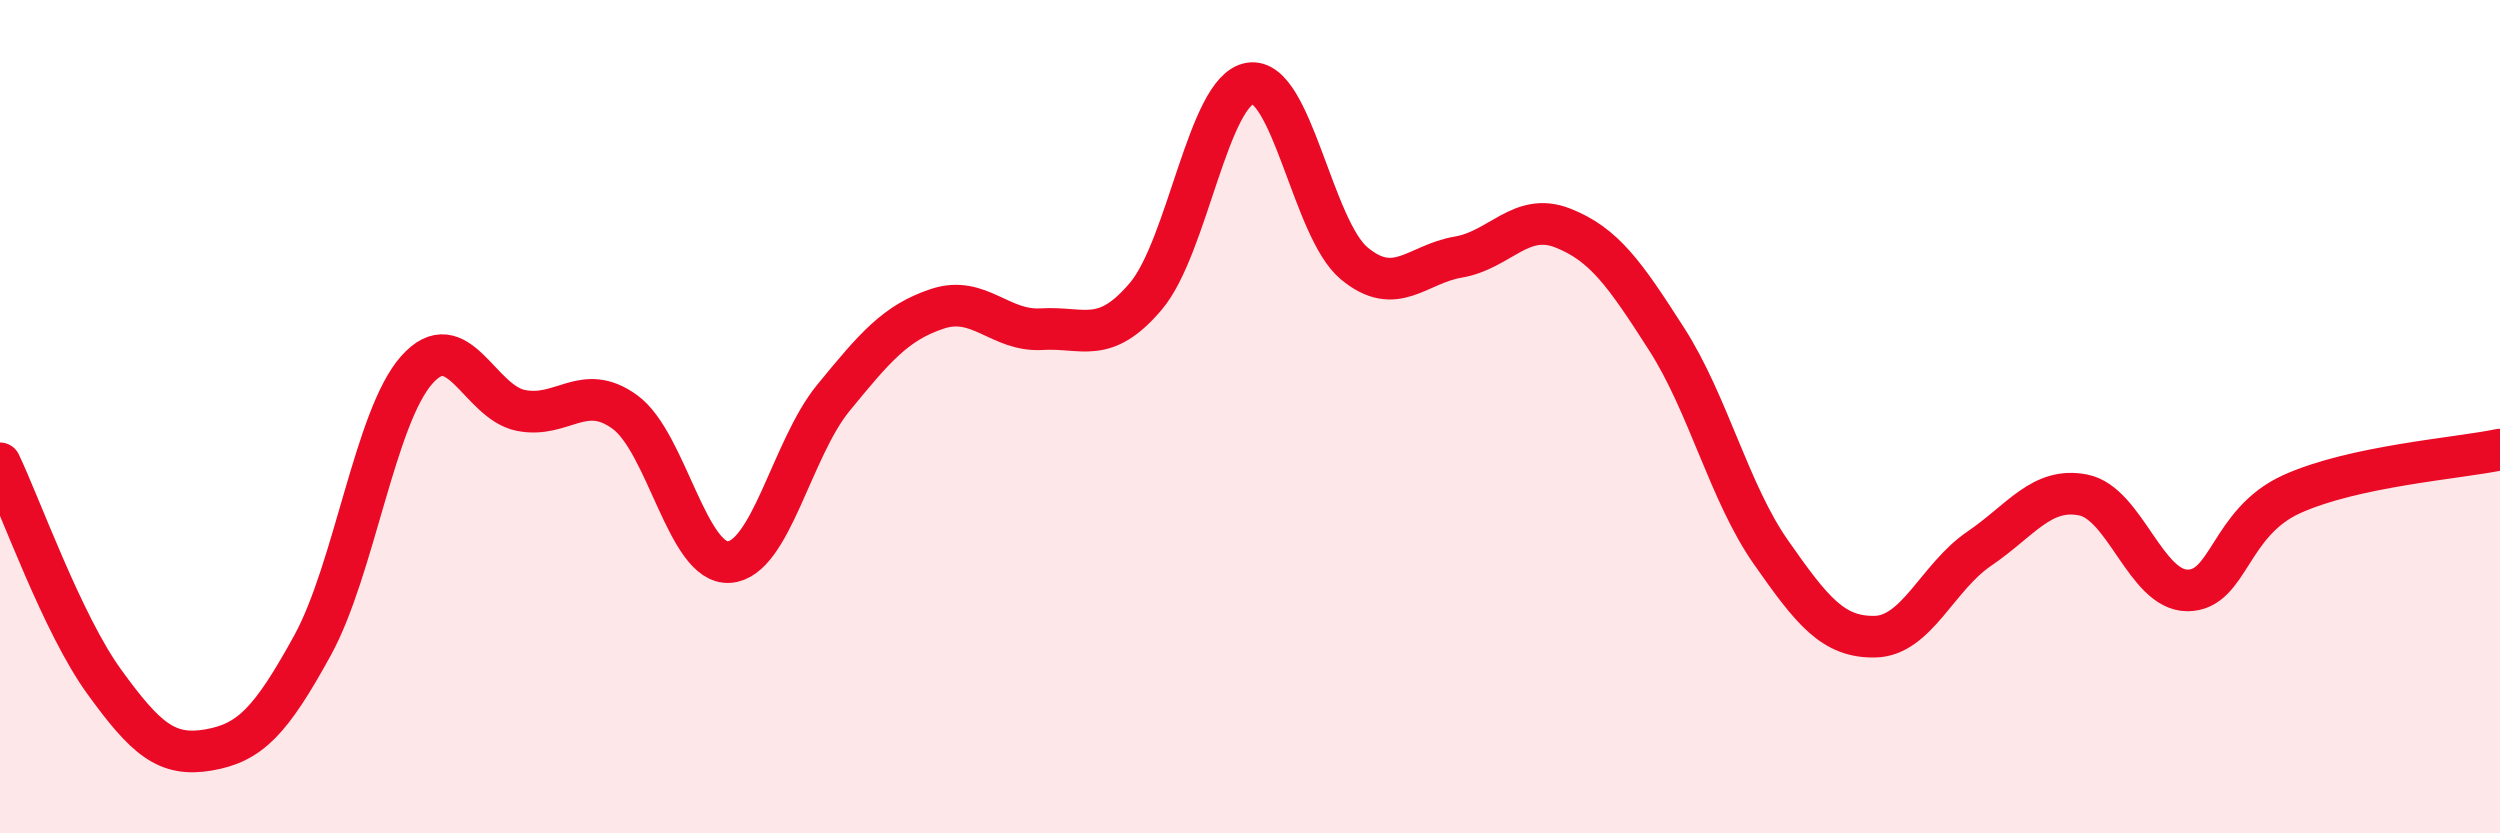
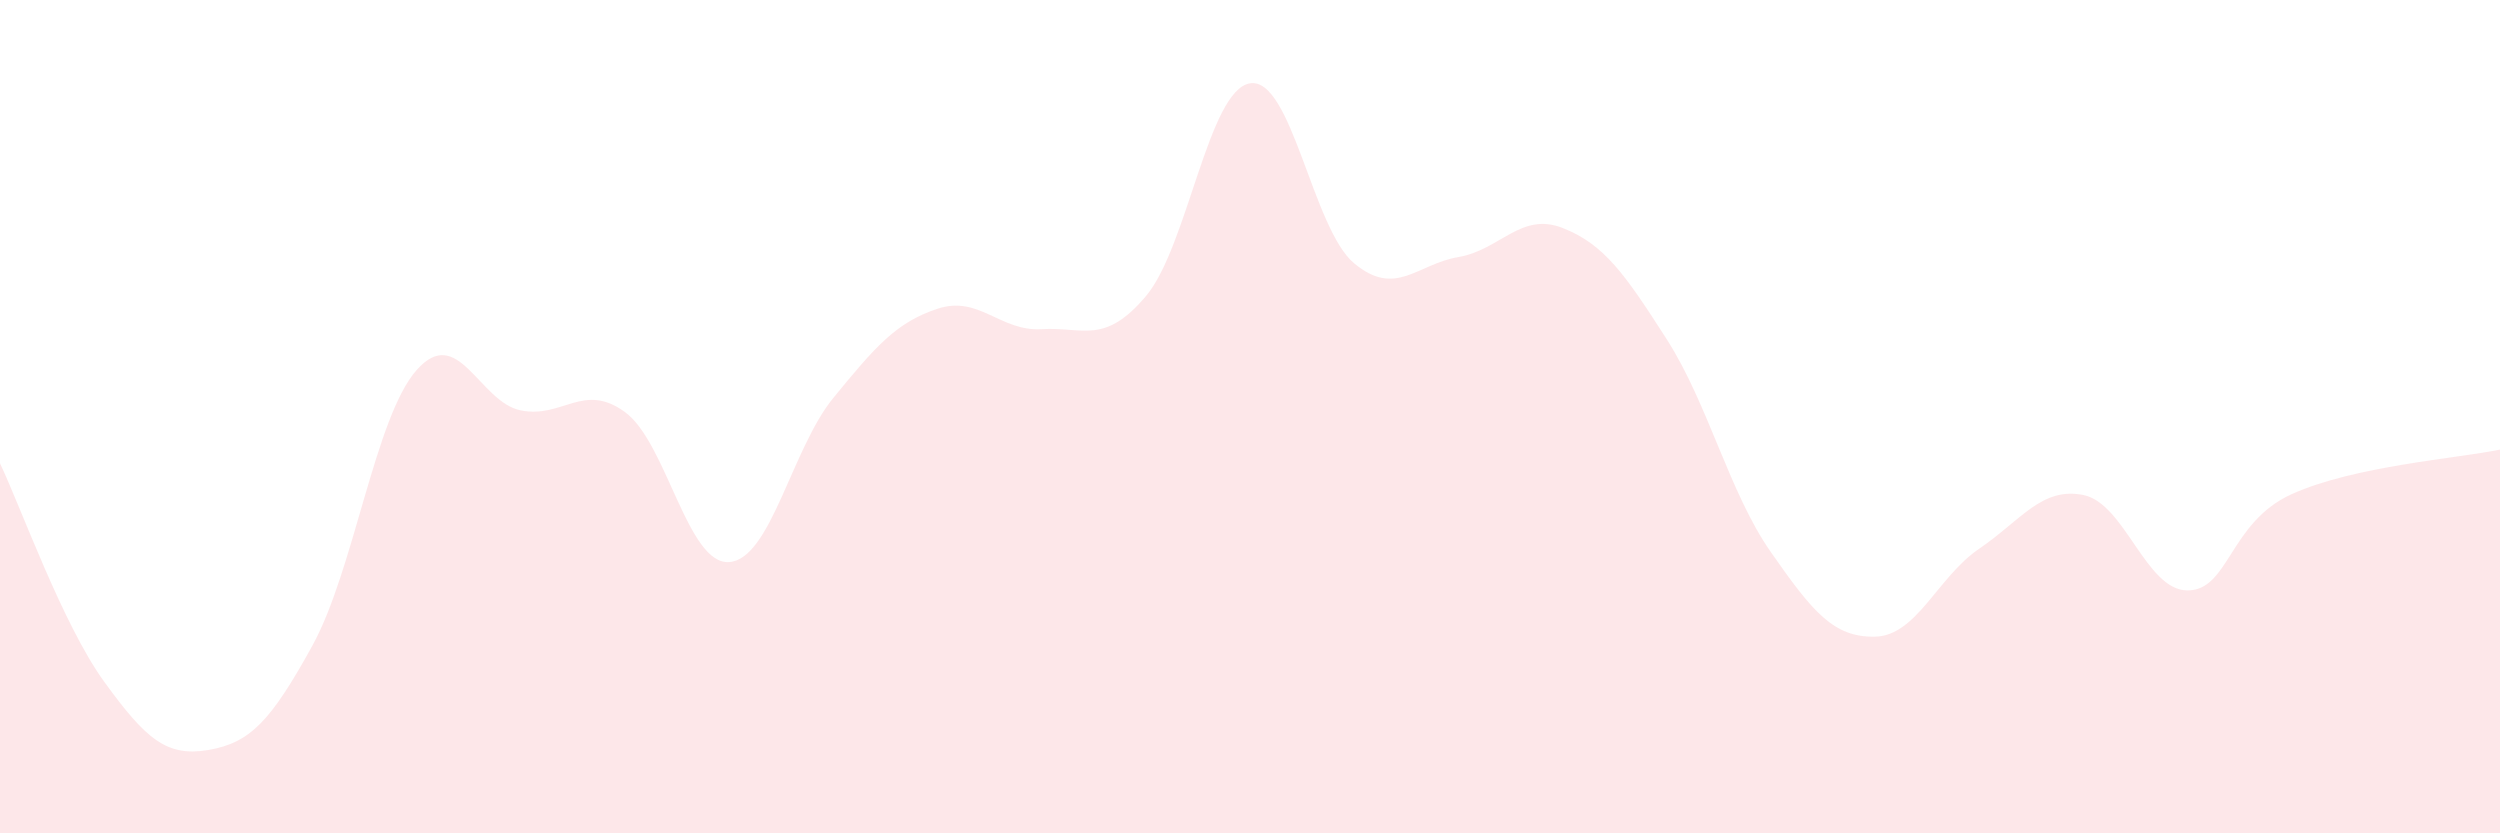
<svg xmlns="http://www.w3.org/2000/svg" width="60" height="20" viewBox="0 0 60 20">
  <path d="M 0,11.12 C 0.5,12.17 1.5,14.98 2.5,16.36 C 3.5,17.74 4,18.17 5,18 C 6,17.83 6.5,17.31 7.5,15.49 C 8.5,13.67 9,10.01 10,8.88 C 11,7.75 11.5,9.65 12.5,9.85 C 13.5,10.05 14,9.16 15,9.89 C 16,10.62 16.5,13.56 17.5,13.49 C 18.5,13.42 19,10.77 20,9.55 C 21,8.33 21.5,7.74 22.5,7.41 C 23.5,7.08 24,7.96 25,7.9 C 26,7.84 26.5,8.29 27.5,7.11 C 28.5,5.93 29,2.16 30,2 C 31,1.84 31.5,5.49 32.5,6.32 C 33.5,7.15 34,6.34 35,6.17 C 36,6 36.5,5.08 37.5,5.47 C 38.5,5.86 39,6.58 40,8.14 C 41,9.7 41.5,11.82 42.5,13.25 C 43.5,14.68 44,15.3 45,15.28 C 46,15.26 46.5,13.85 47.5,13.17 C 48.5,12.49 49,11.68 50,11.88 C 51,12.08 51.5,14.17 52.5,14.17 C 53.5,14.17 53.5,12.54 55,11.86 C 56.5,11.18 59,11 60,10.79L60 20L0 20Z" fill="#EB0A25" opacity="0.1" stroke-linecap="round" stroke-linejoin="round" />
-   <path d="M 0,11.12 C 0.5,12.17 1.5,14.98 2.5,16.36 C 3.5,17.74 4,18.17 5,18 C 6,17.83 6.5,17.31 7.5,15.49 C 8.5,13.67 9,10.01 10,8.88 C 11,7.75 11.5,9.65 12.5,9.85 C 13.5,10.05 14,9.16 15,9.89 C 16,10.62 16.5,13.56 17.5,13.49 C 18.5,13.42 19,10.77 20,9.55 C 21,8.33 21.5,7.74 22.5,7.41 C 23.5,7.08 24,7.96 25,7.9 C 26,7.84 26.5,8.29 27.5,7.11 C 28.5,5.93 29,2.16 30,2 C 31,1.84 31.5,5.49 32.5,6.32 C 33.5,7.15 34,6.34 35,6.17 C 36,6 36.5,5.08 37.5,5.47 C 38.5,5.86 39,6.58 40,8.14 C 41,9.7 41.5,11.82 42.5,13.25 C 43.5,14.68 44,15.3 45,15.28 C 46,15.26 46.5,13.85 47.5,13.17 C 48.5,12.49 49,11.68 50,11.88 C 51,12.08 51.5,14.17 52.5,14.17 C 53.5,14.17 53.5,12.54 55,11.86 C 56.5,11.18 59,11 60,10.79" stroke="#EB0A25" stroke-width="1" fill="none" stroke-linecap="round" stroke-linejoin="round" />
</svg>